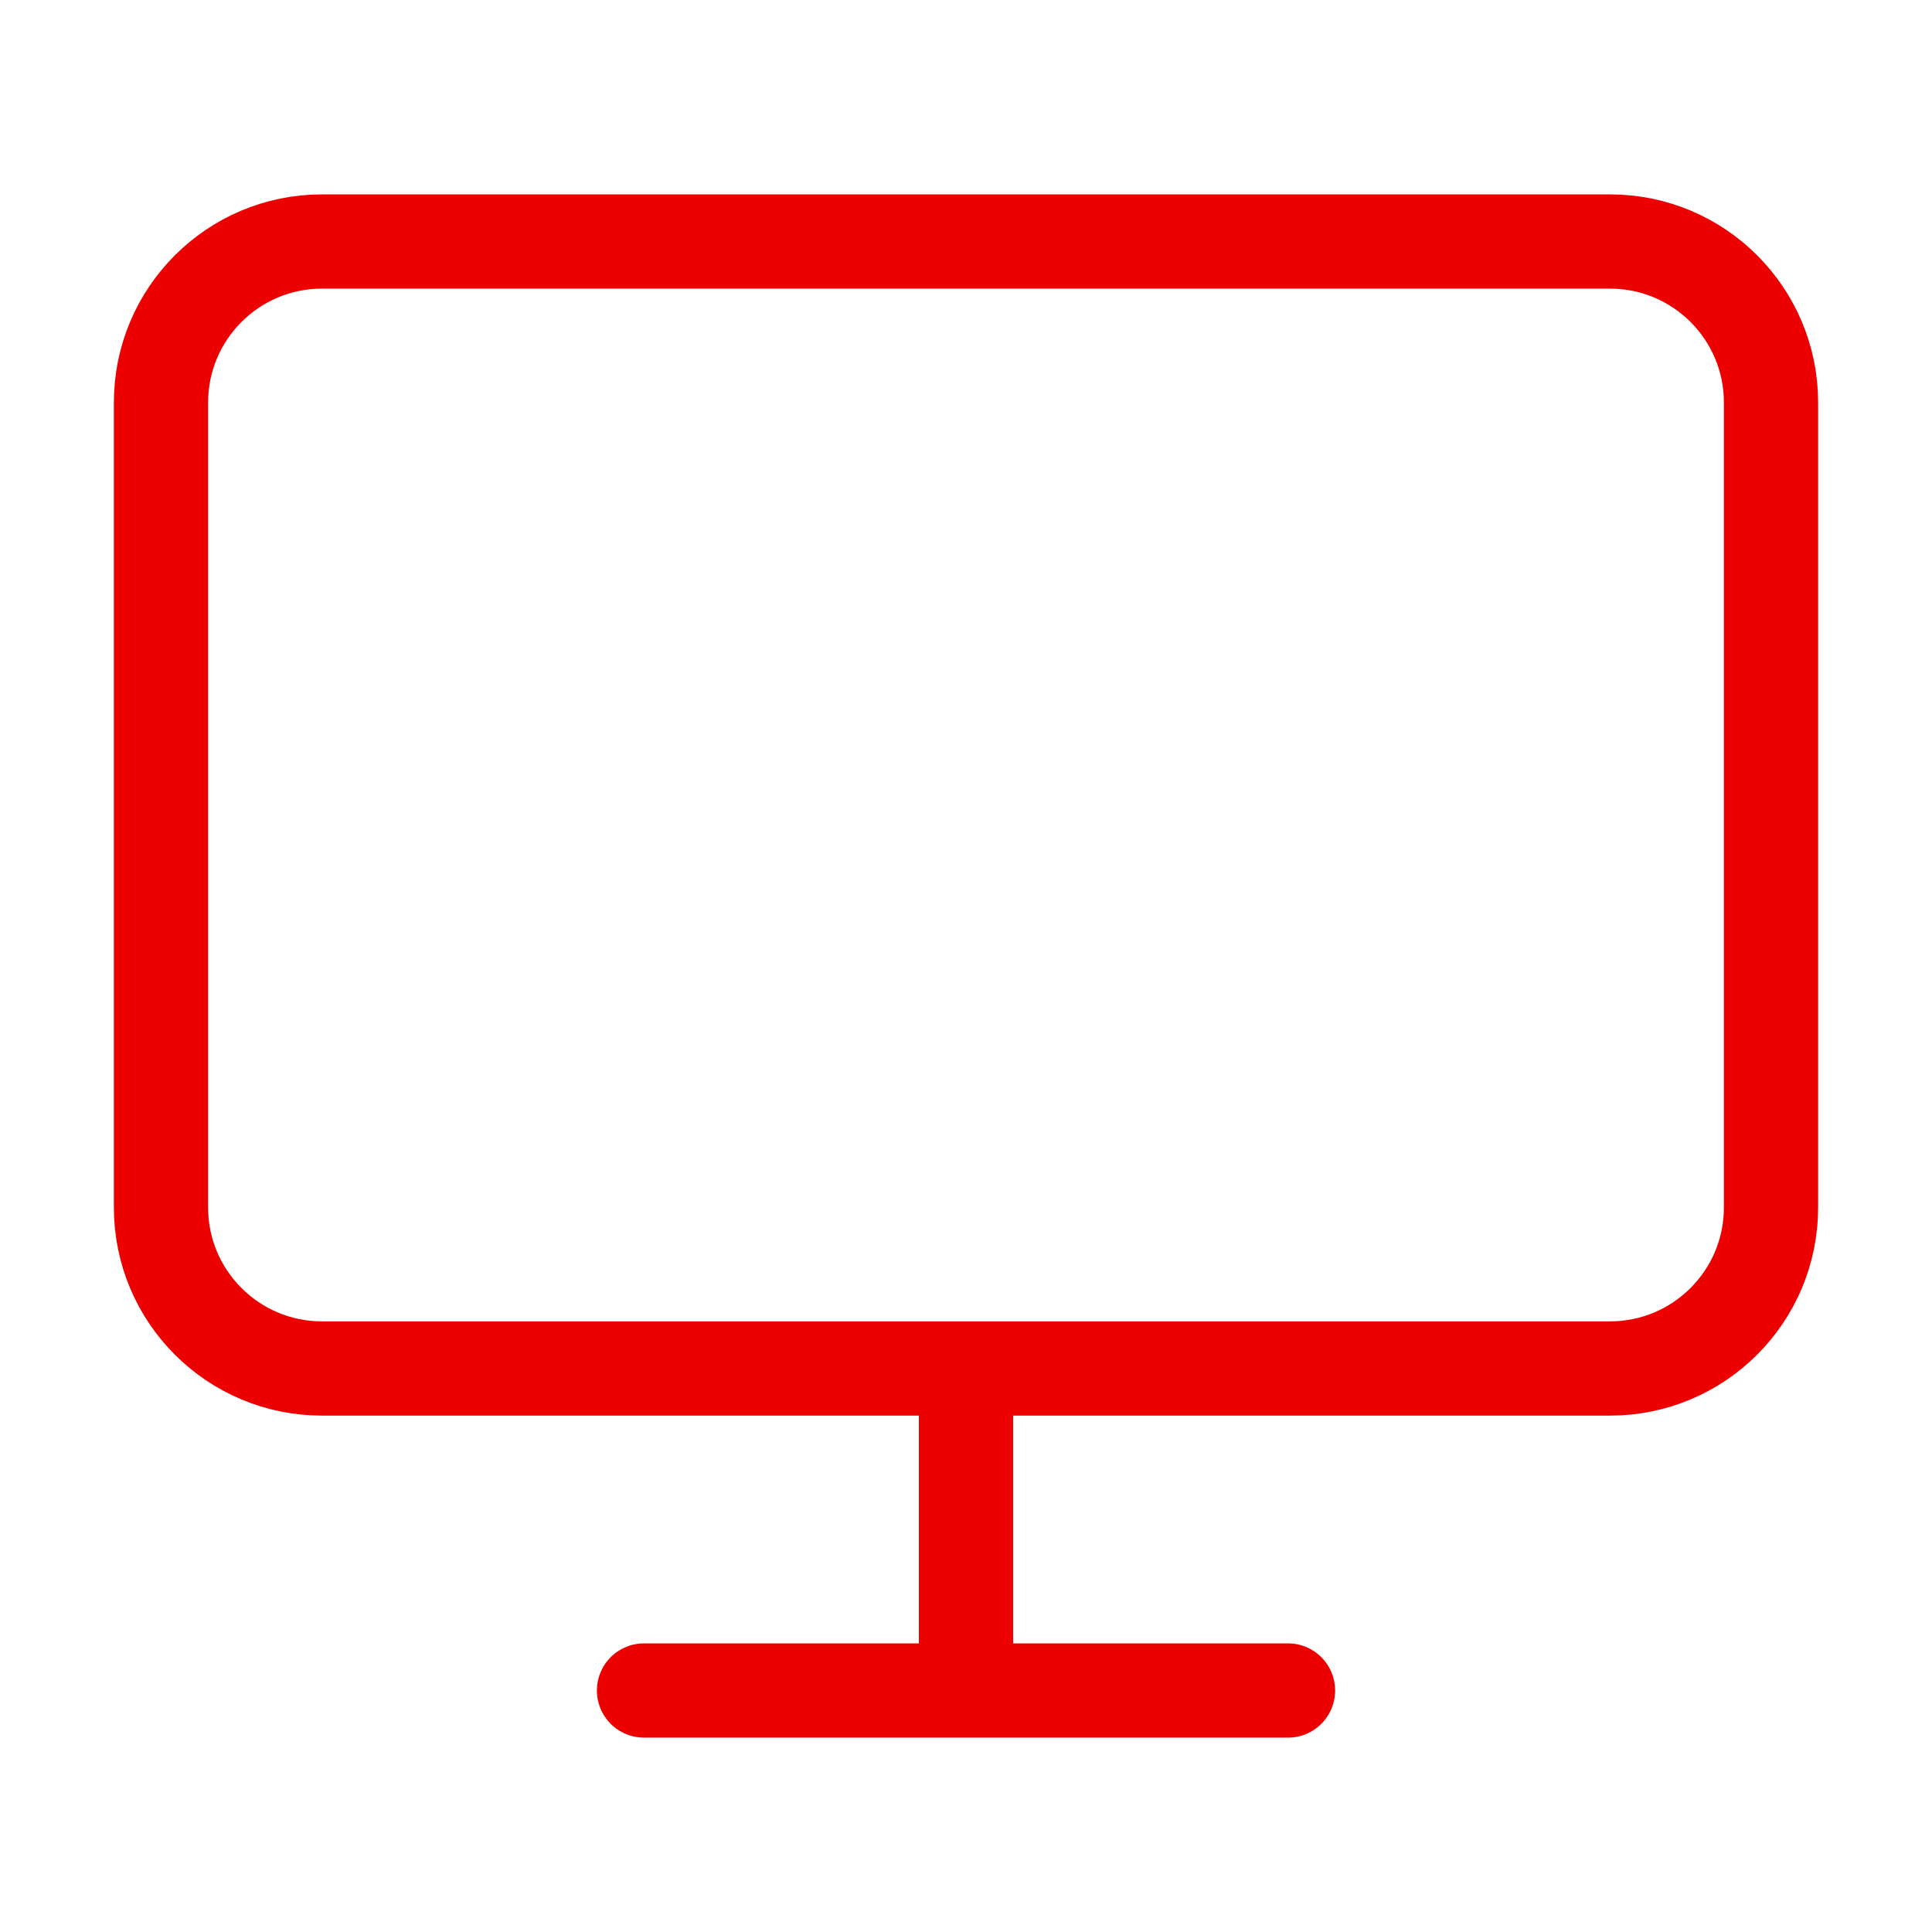
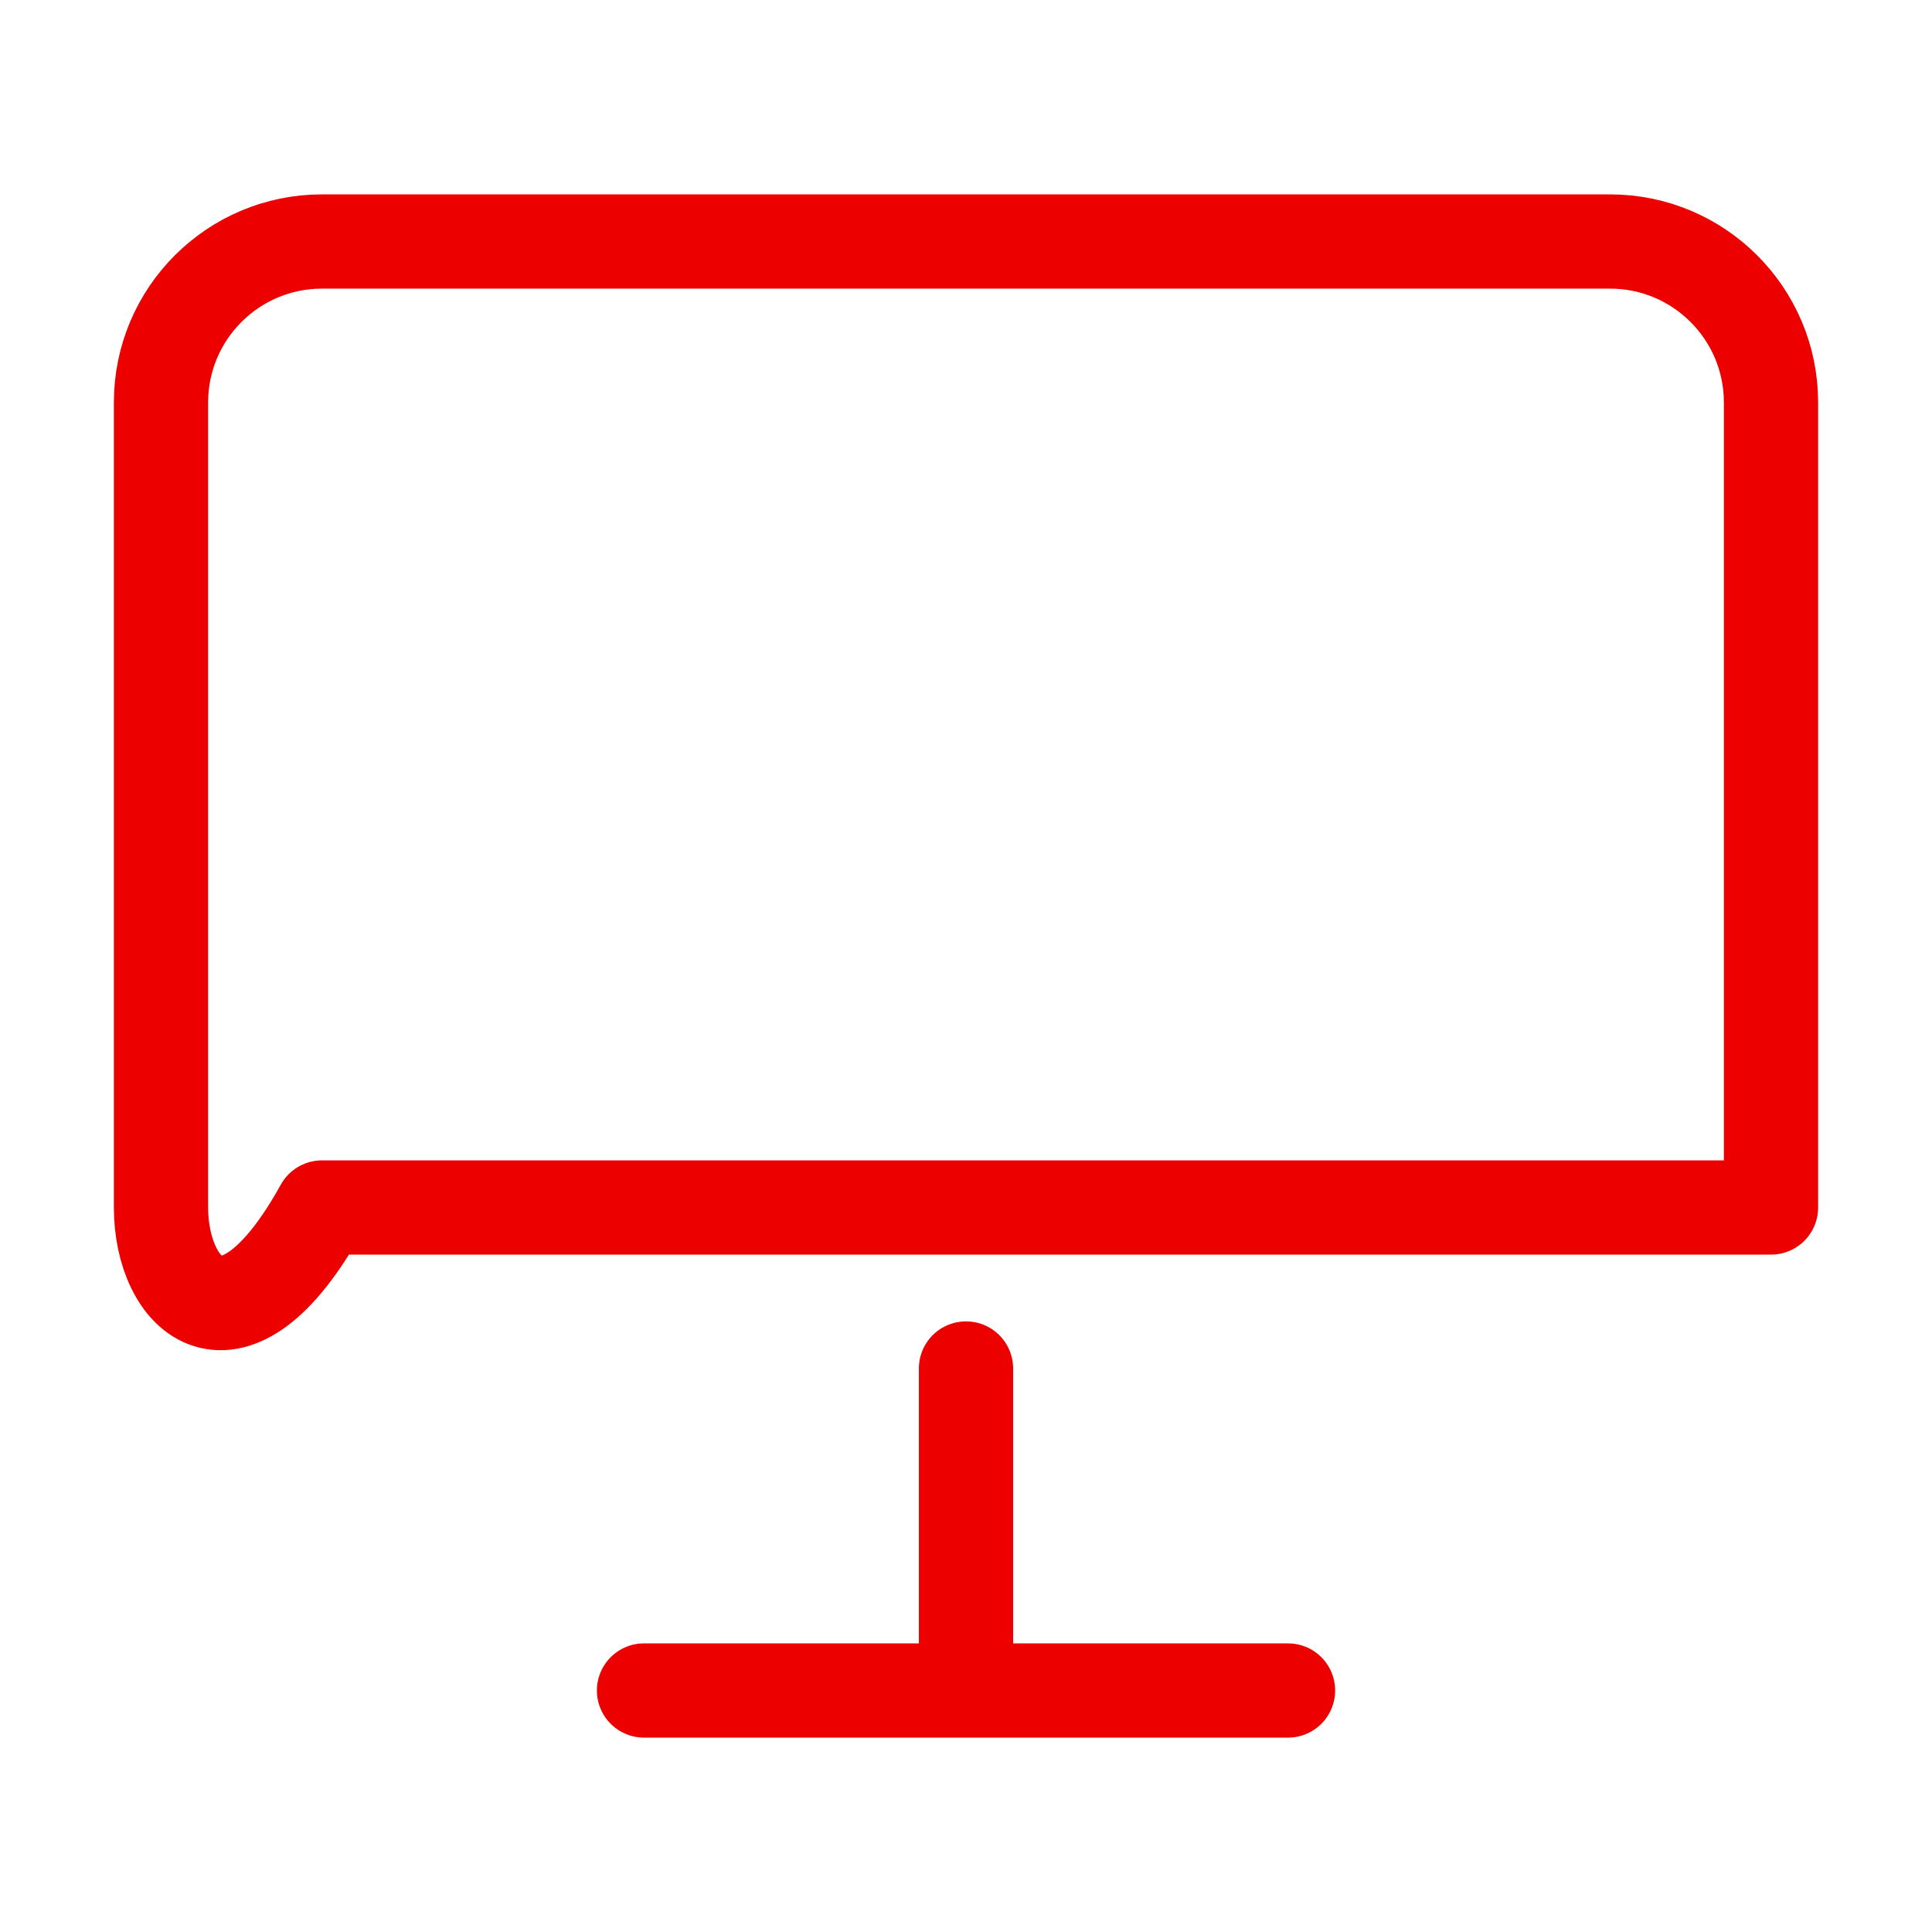
<svg xmlns="http://www.w3.org/2000/svg" width="82" height="82" viewBox="0 0 82 82" fill="none">
-   <path d="M27.334 71.75H54.667M41 58.083V71.75M13.667 10.25H68.334C72.107 10.25 75.167 13.309 75.167 17.083V51.25C75.167 55.024 72.107 58.083 68.334 58.083H13.667C9.893 58.083 6.833 55.024 6.833 51.25V17.083C6.833 13.309 9.893 10.25 13.667 10.25Z" stroke="#EC0000" stroke-width="4" stroke-linecap="round" stroke-linejoin="round" />
+   <path d="M27.334 71.75H54.667M41 58.083V71.75M13.667 10.25H68.334C72.107 10.25 75.167 13.309 75.167 17.083V51.25H13.667C9.893 58.083 6.833 55.024 6.833 51.25V17.083C6.833 13.309 9.893 10.25 13.667 10.25Z" stroke="#EC0000" stroke-width="4" stroke-linecap="round" stroke-linejoin="round" />
</svg>